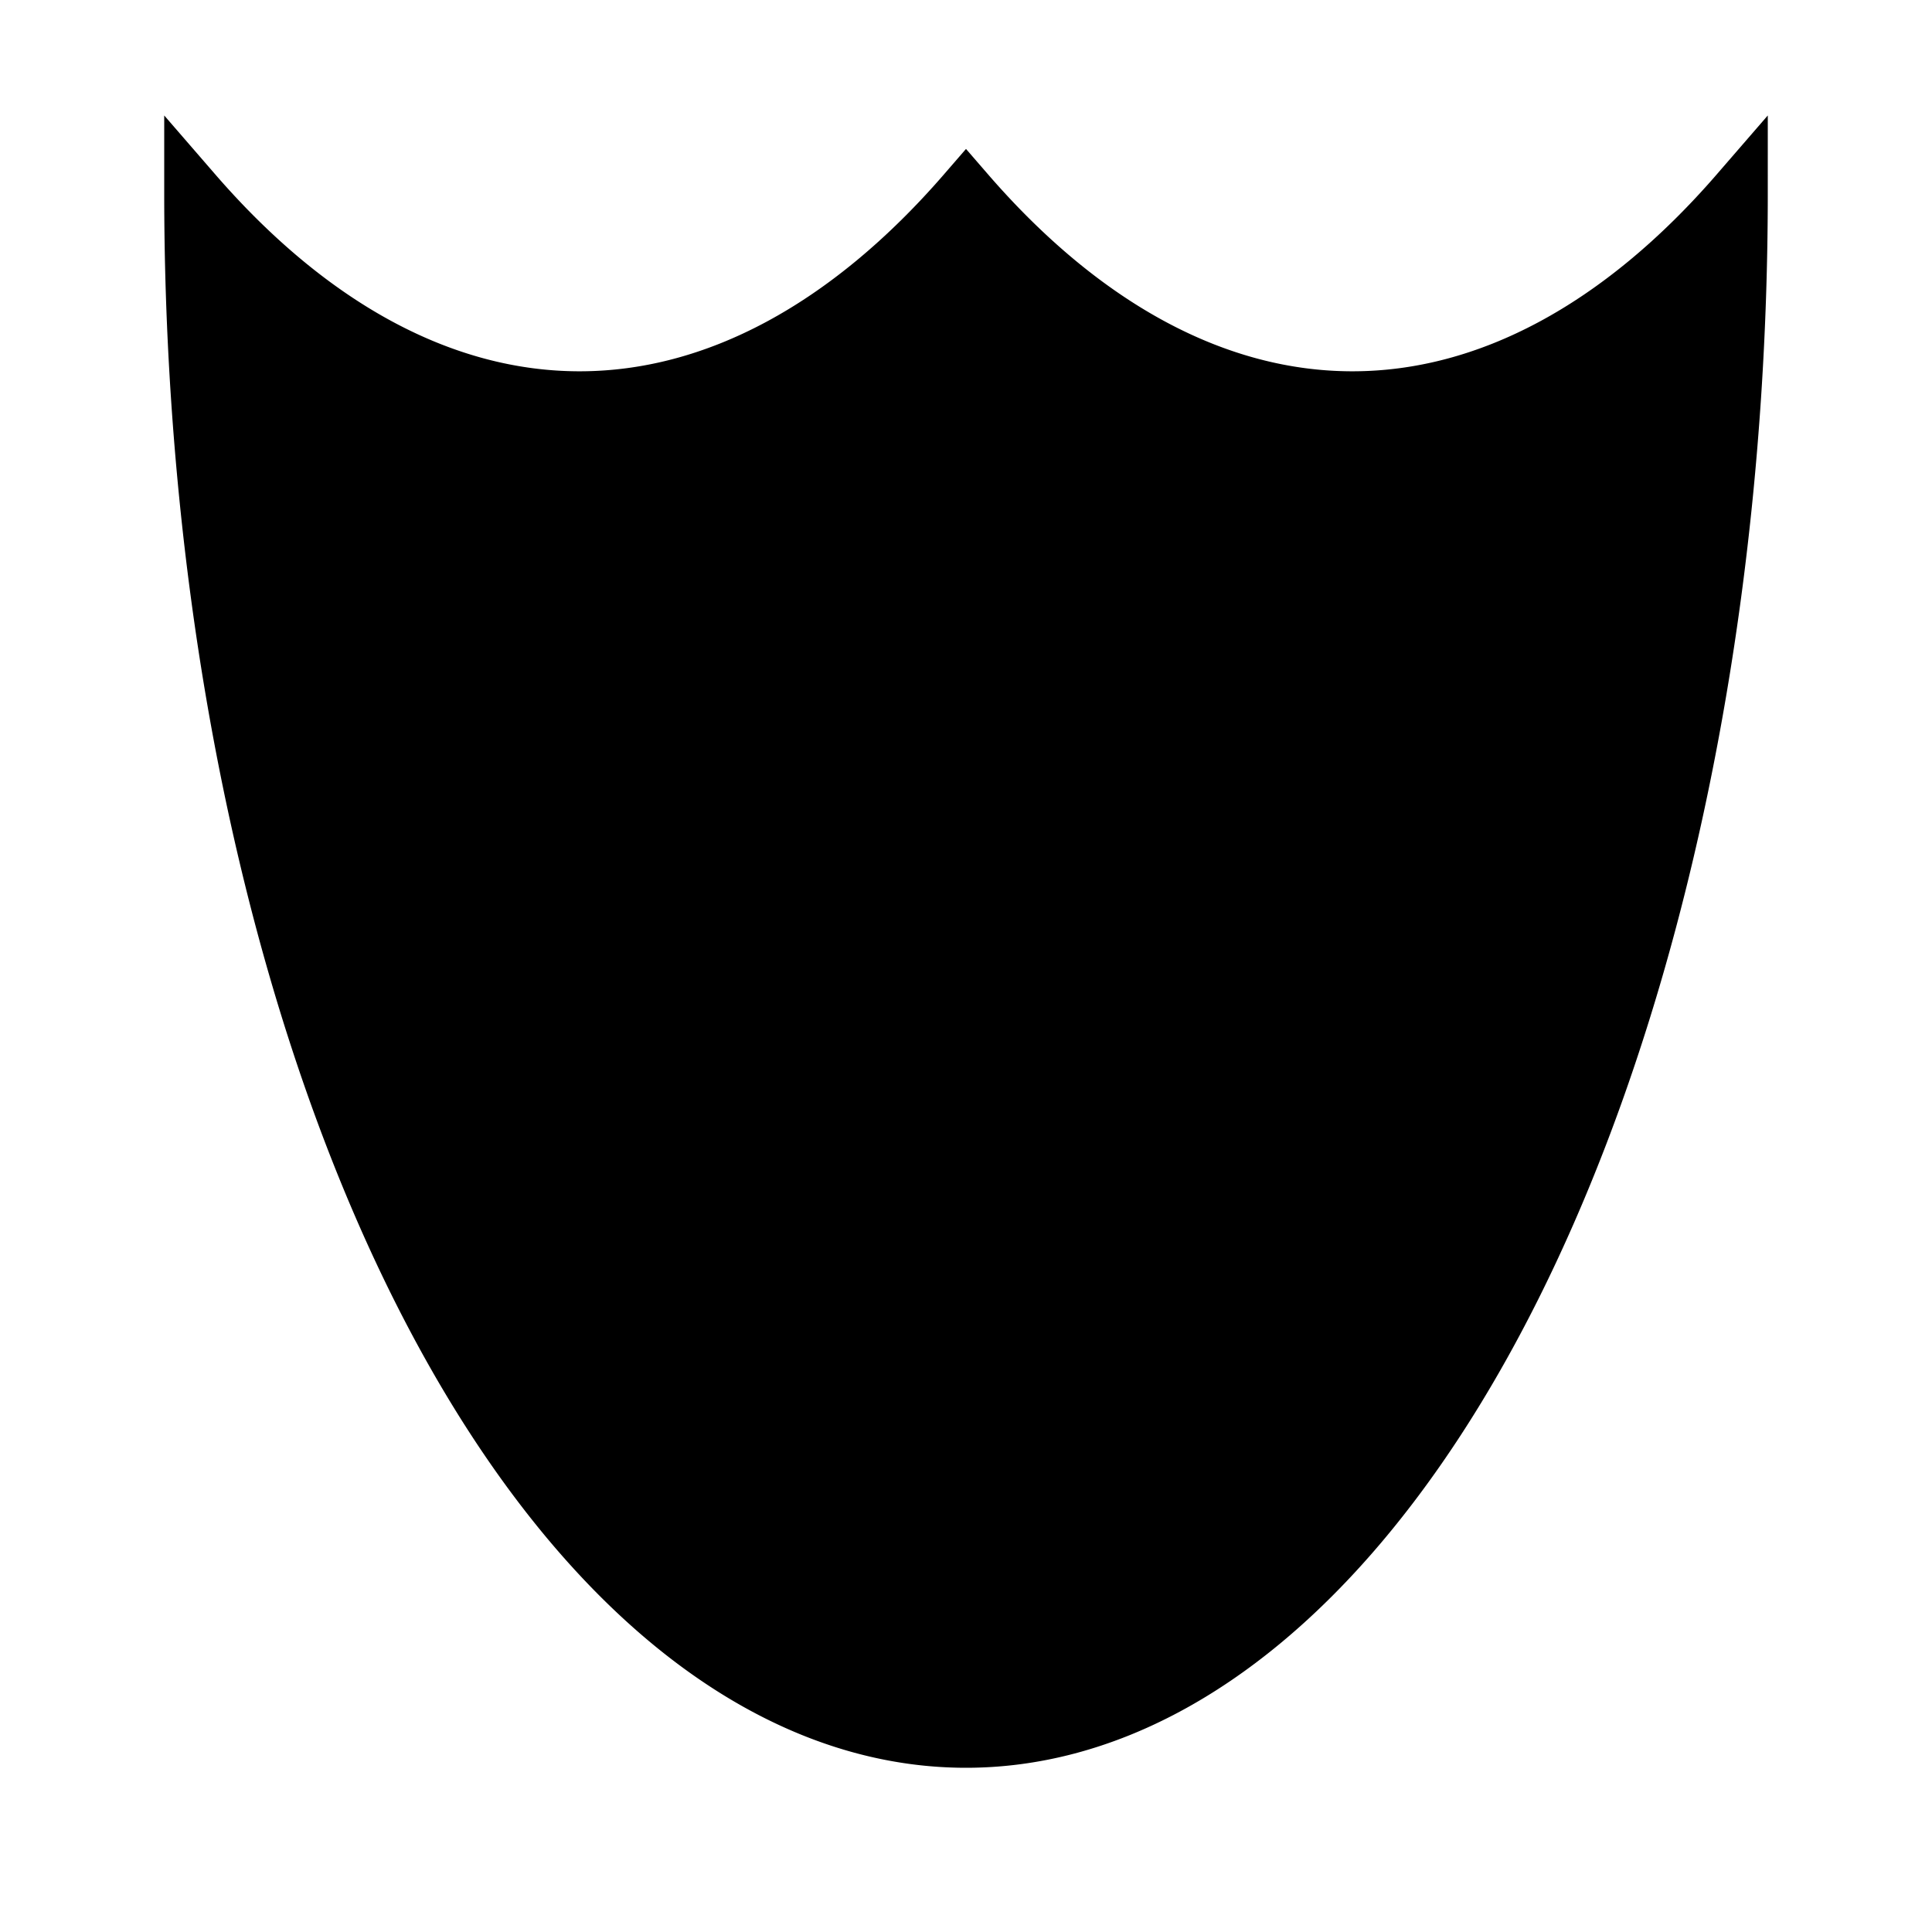
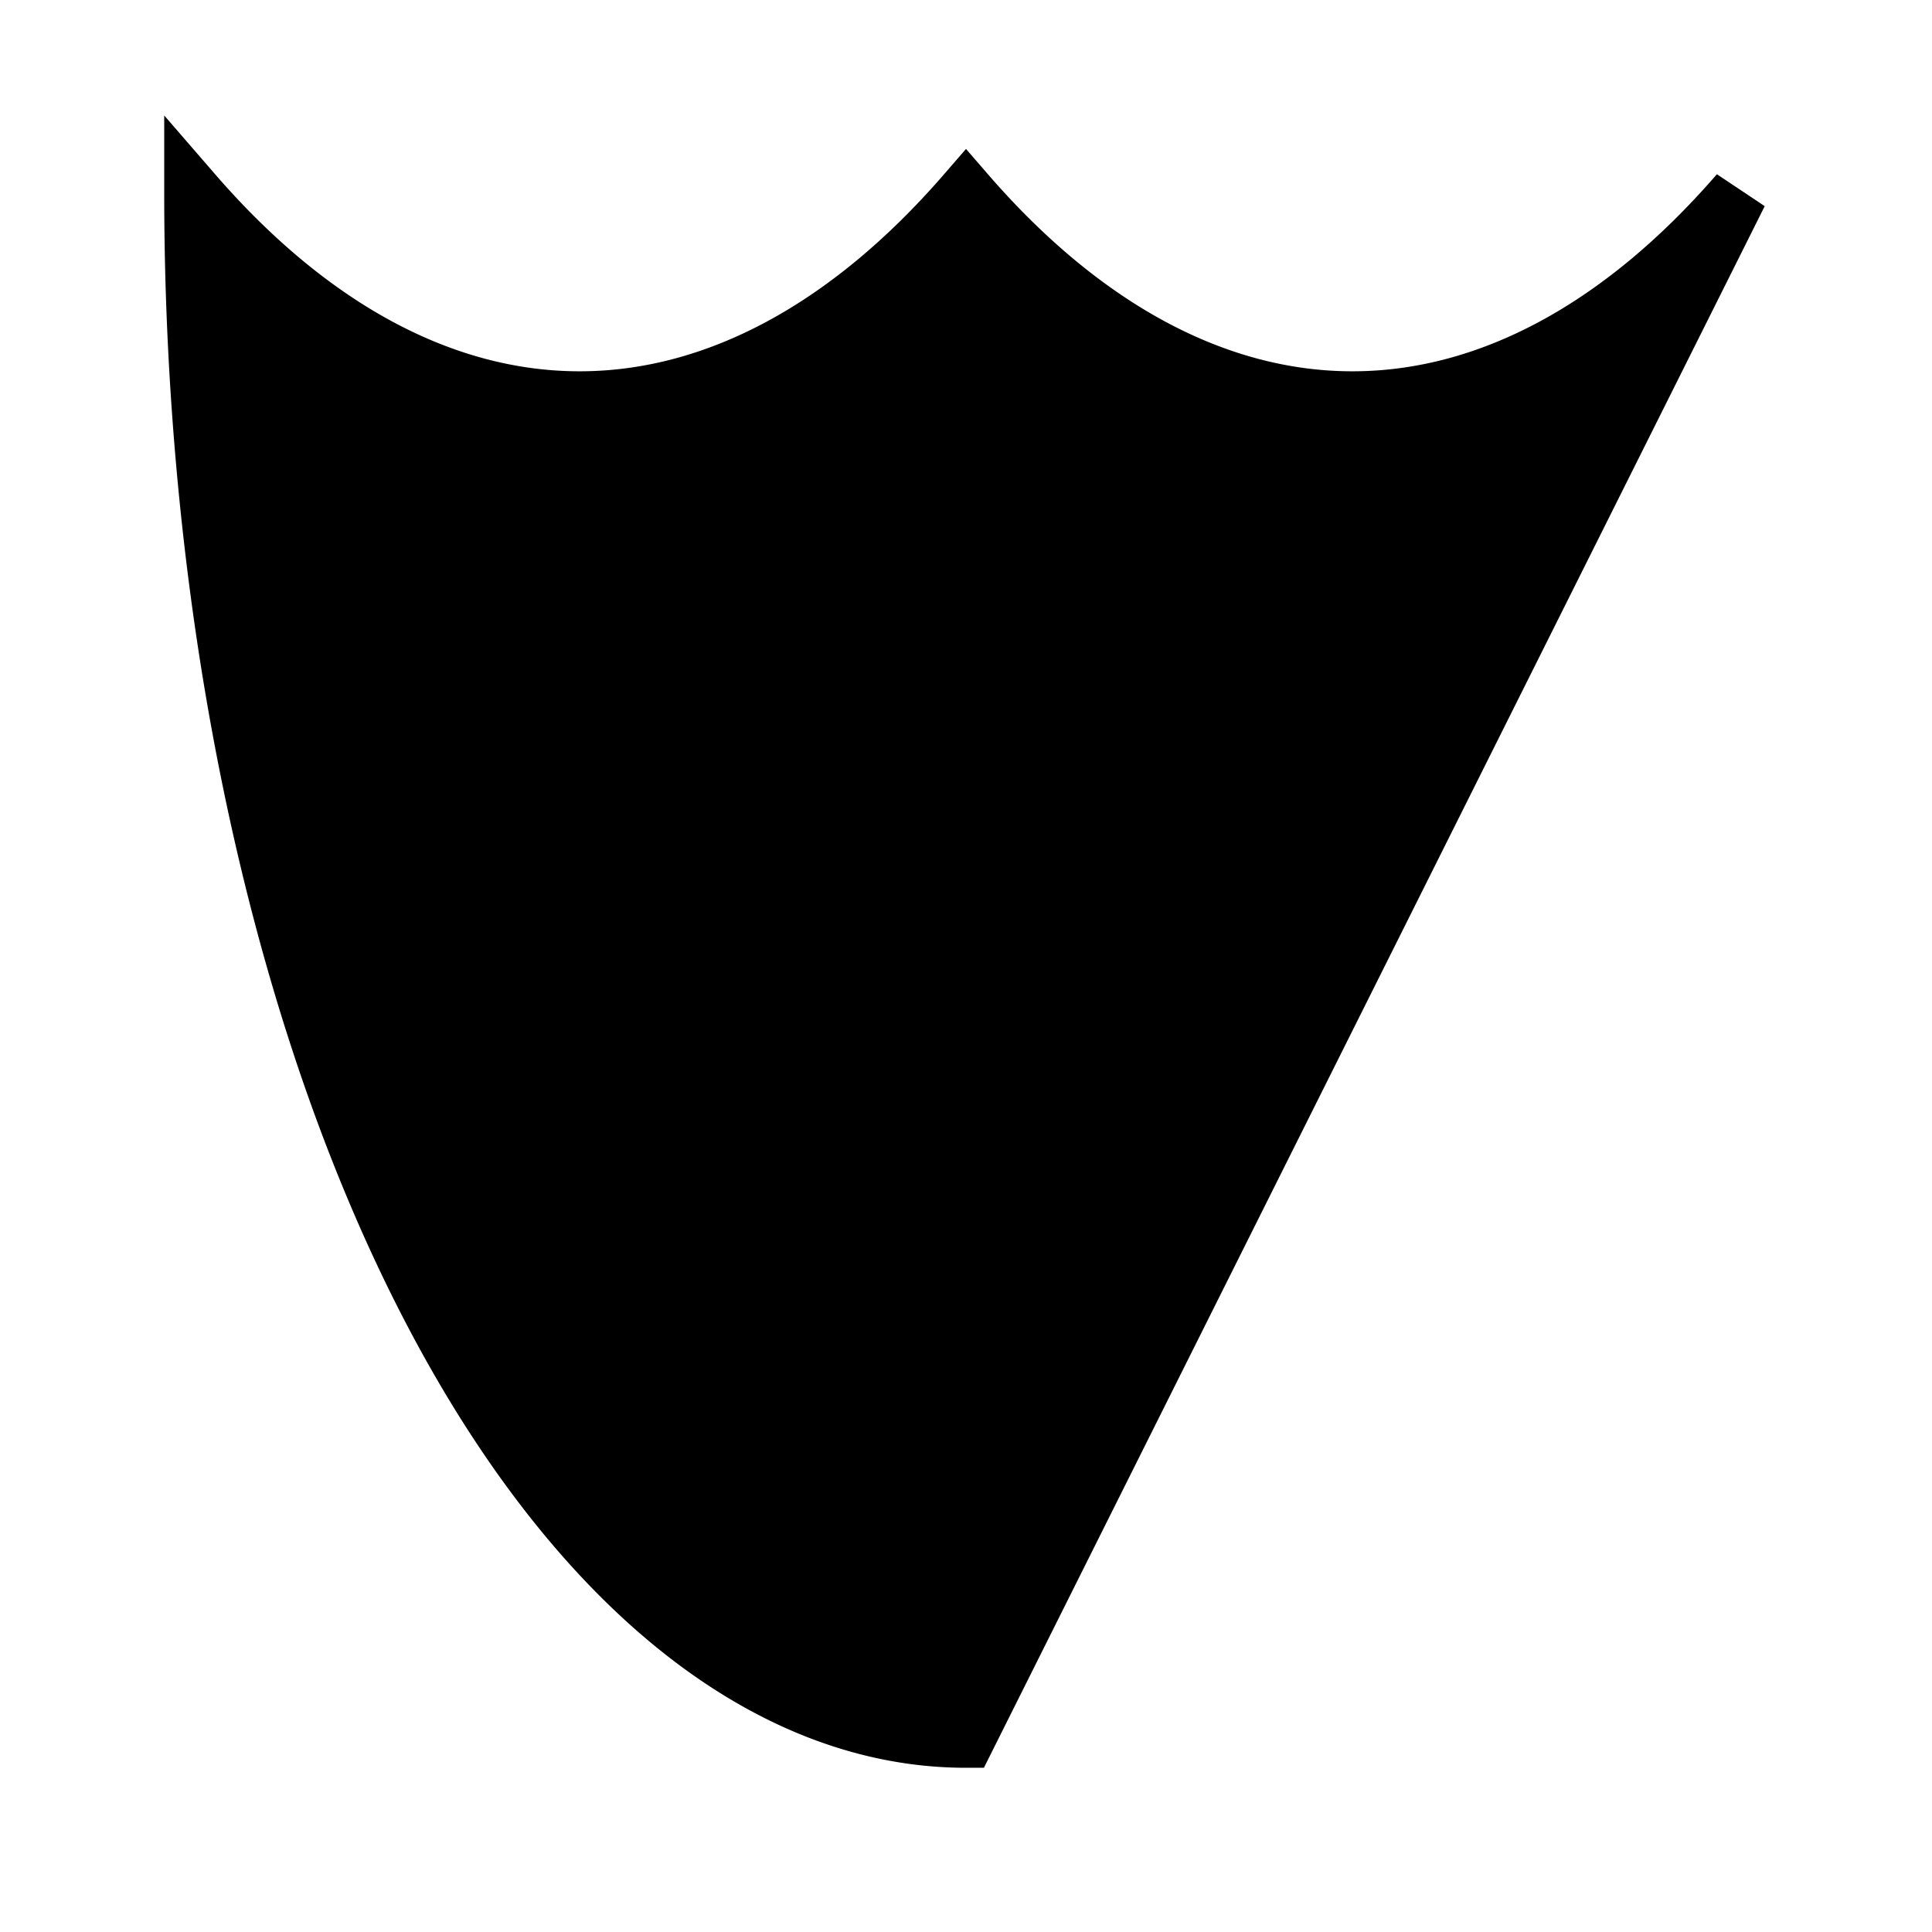
<svg xmlns="http://www.w3.org/2000/svg" id="A-04" width="2000" height="2000">
  <g id="G07-Q00001-A04">
    <g id="G07-Q00001-A04-E01" transform="translate(200,200)">
      <title>Element 1</title>
-       <path d="M1600 0 A800 1600 0,0,1, 800 0 A800 1600 0,0,1, 0 0 A800 1600 0,0,0 800 1600 A800 1600 0,0,0 1600 0 z" stroke="#000" stroke-width="3%" fill="#000" />
+       <path d="M1600 0 A800 1600 0,0,1, 800 0 A800 1600 0,0,1, 0 0 A800 1600 0,0,0 800 1600 z" stroke="#000" stroke-width="3%" fill="#000" />
    </g>
  </g>
</svg>